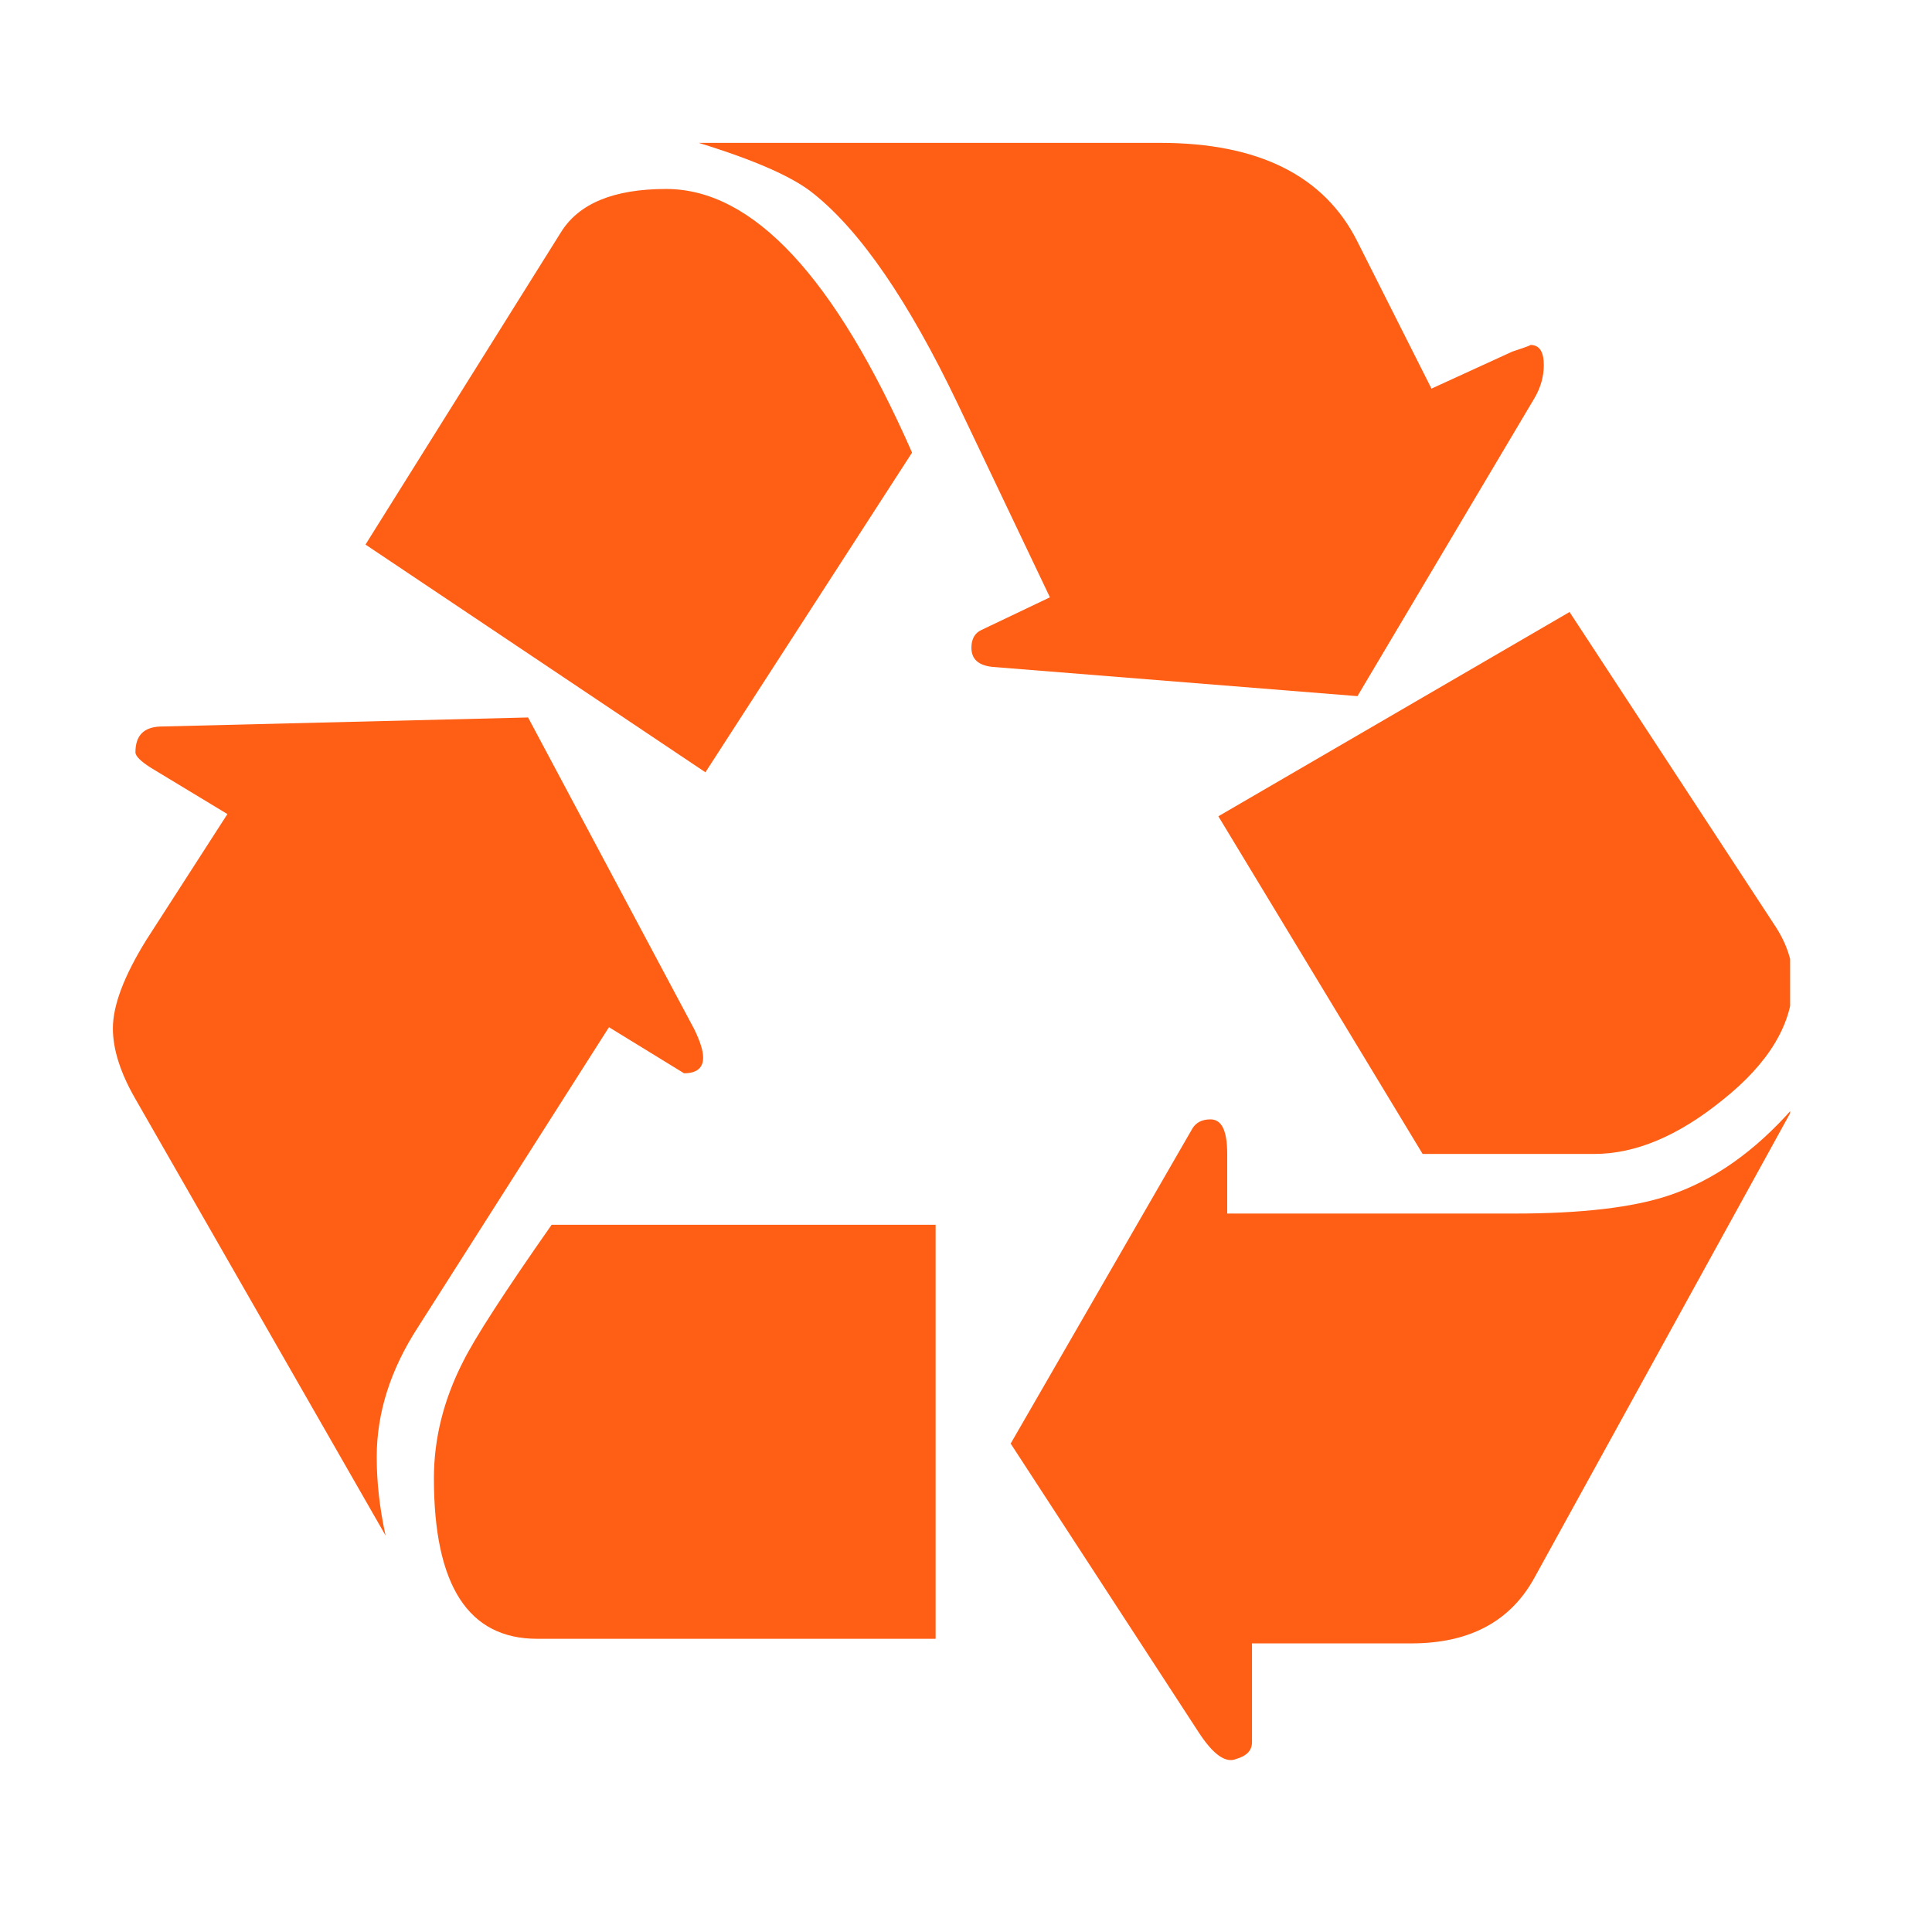
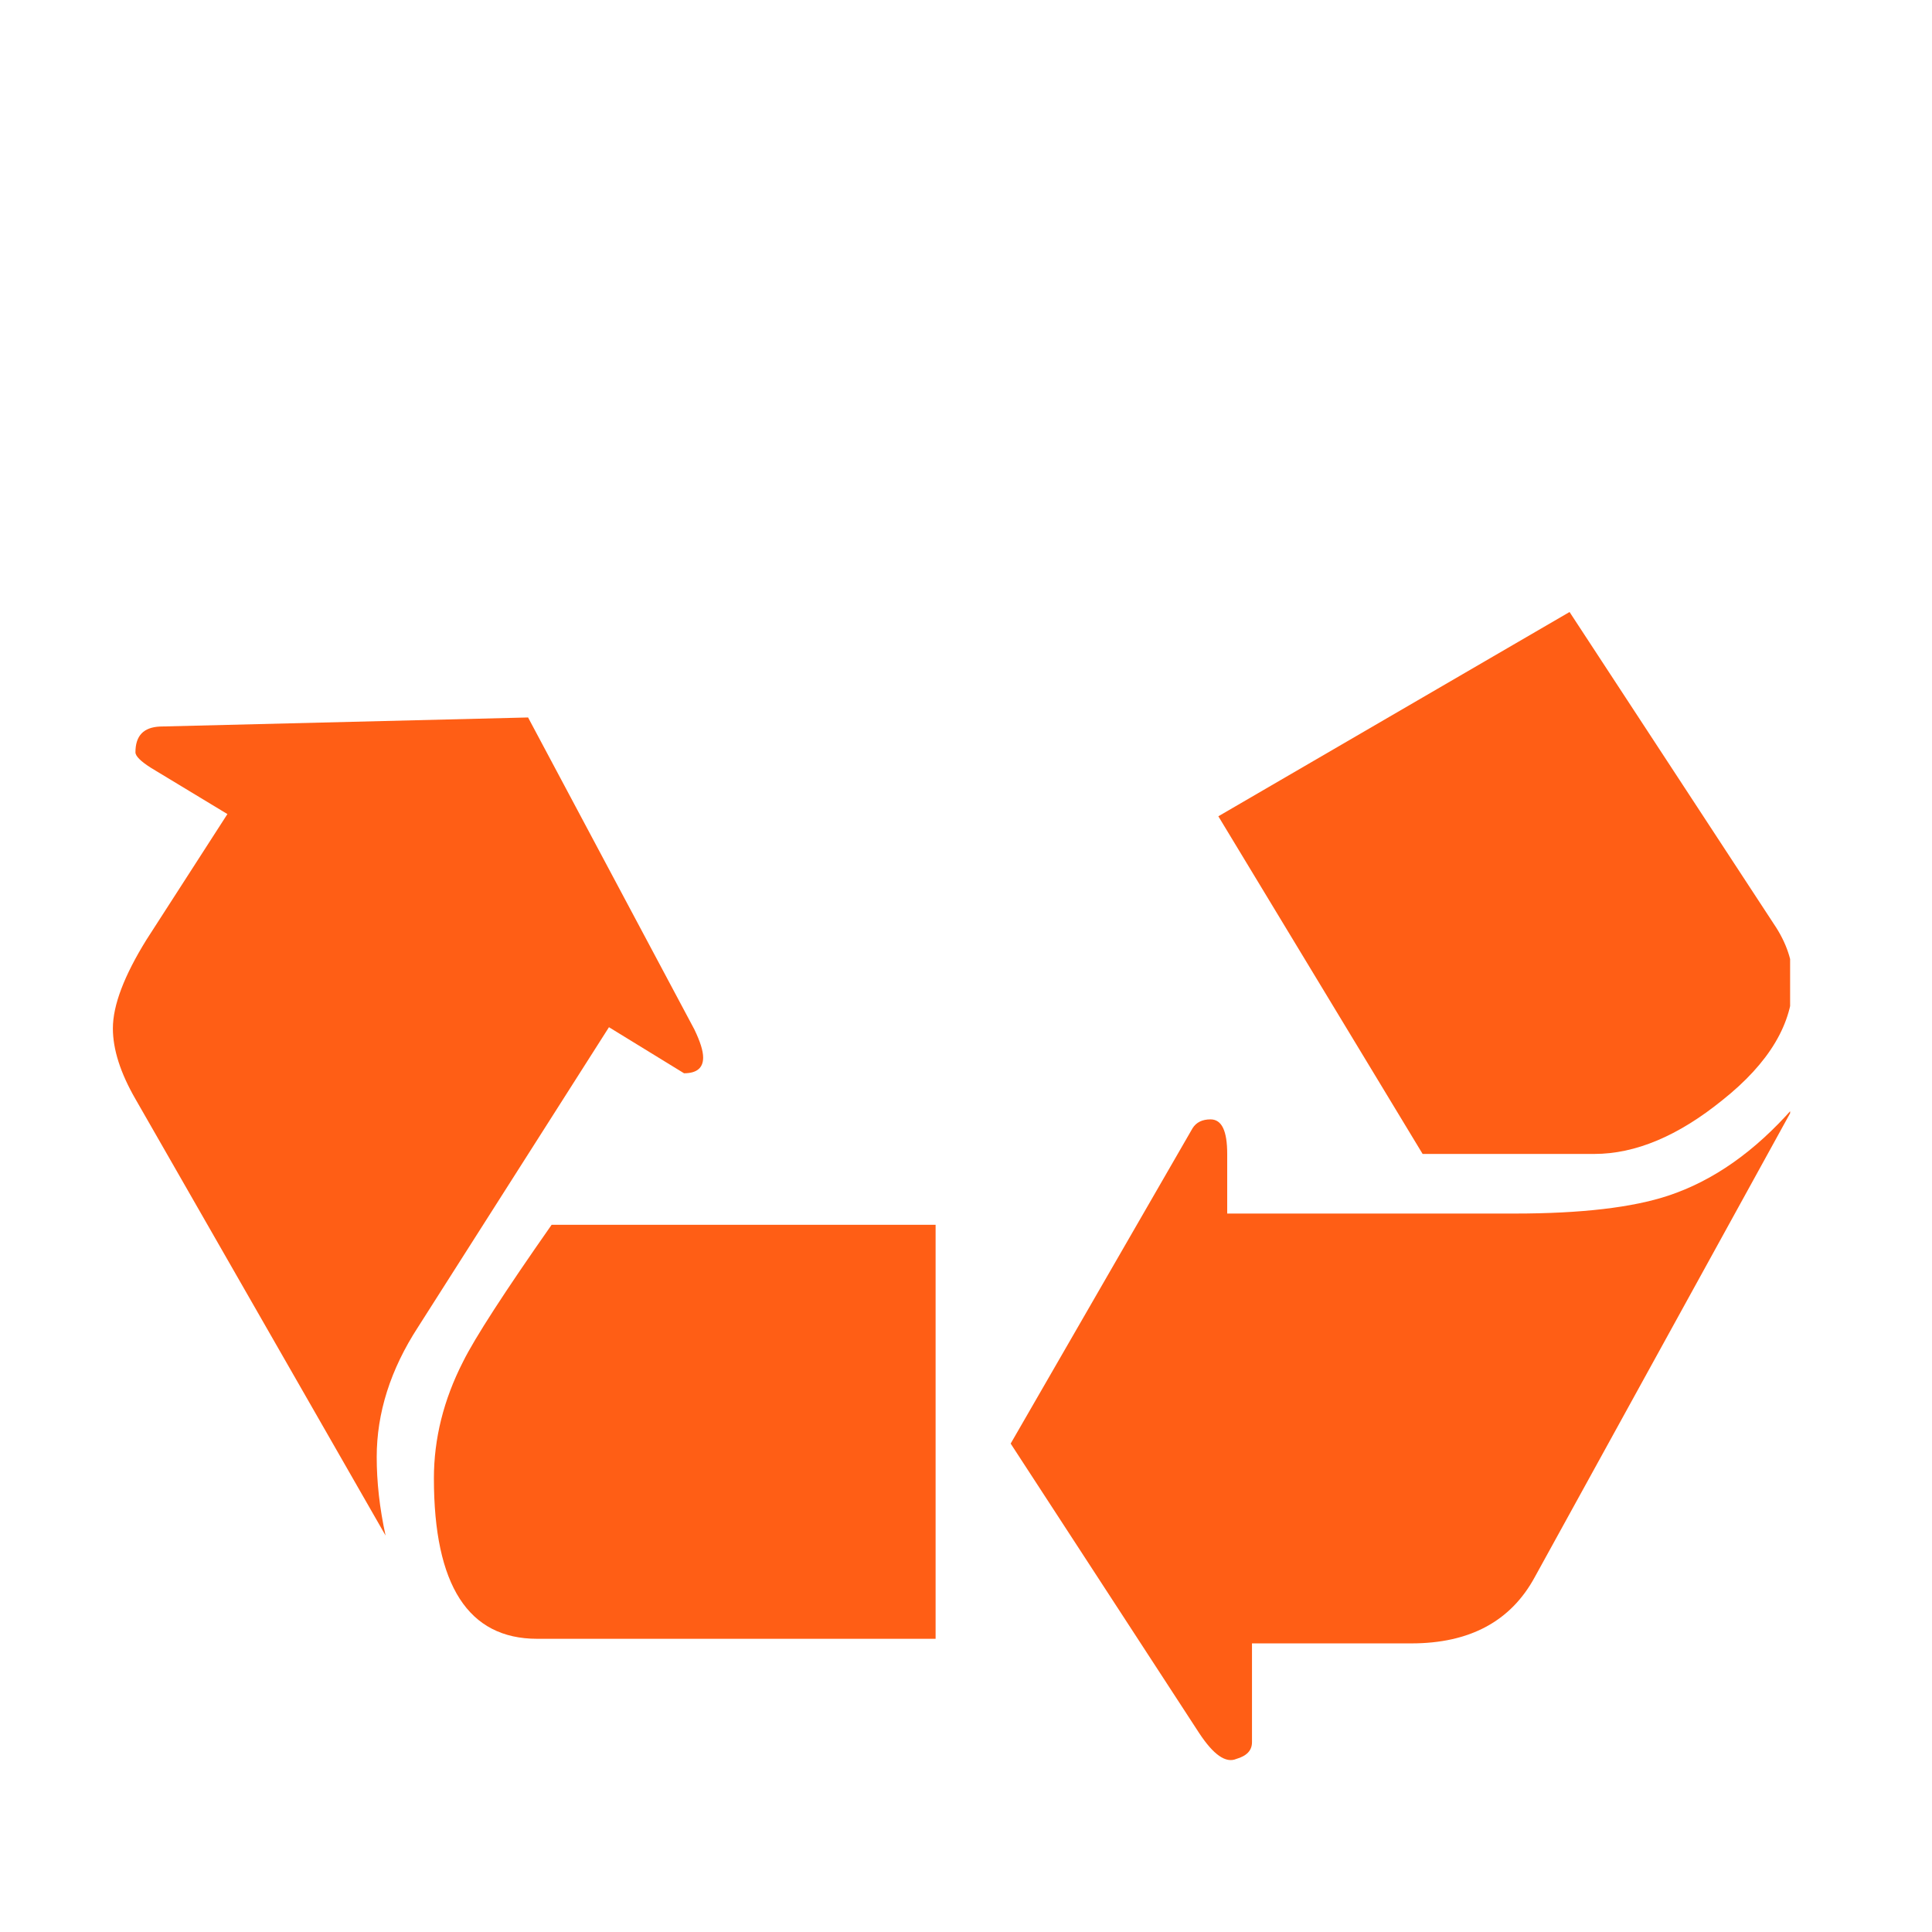
<svg xmlns="http://www.w3.org/2000/svg" width="50" zoomAndPan="magnify" viewBox="0 0 37.5 37.5" height="50" preserveAspectRatio="xMidYMid meet" version="1.0">
  <defs>
    <clipPath id="67506cb51d">
      <path d="M 2.18 13 L 14 13 L 14 30 L 2.18 30 Z M 2.18 13 " clip-rule="nonzero" />
    </clipPath>
    <clipPath id="0fdf919373">
      <path d="M 13 2.773 L 30 2.773 L 30 14 L 13 14 Z M 13 2.773 " clip-rule="nonzero" />
    </clipPath>
    <clipPath id="9ed73eb113">
      <path d="M 19 21 L 34.746 21 L 34.746 34.602 L 19 34.602 Z M 19 21 " clip-rule="nonzero" />
    </clipPath>
    <clipPath id="72a3c46057">
      <path d="M 23 11 L 34.746 11 L 34.746 23 L 23 23 Z M 23 11 " clip-rule="nonzero" />
    </clipPath>
  </defs>
  <g clip-path="url(#67506cb51d)">
    <path fill="#ff5e15" d="M 11.82 19.938 L 13.277 20.832 C 13.523 20.832 13.648 20.73 13.648 20.527 C 13.648 20.395 13.59 20.215 13.477 19.98 L 10.25 13.926 L 3.105 14.102 C 2.785 14.117 2.629 14.281 2.629 14.602 C 2.629 14.676 2.73 14.777 2.934 14.906 L 4.414 15.801 L 2.844 18.238 C 2.41 18.938 2.191 19.512 2.191 19.961 C 2.191 20.367 2.336 20.824 2.629 21.332 L 7.484 29.805 C 7.367 29.27 7.312 28.762 7.312 28.281 C 7.312 27.426 7.578 26.582 8.117 25.754 L 11.82 19.938 " fill-opacity="1" fill-rule="nonzero" />
  </g>
-   <path fill="#ff5e15" d="M 13.691 14.992 L 17.703 8.785 C 16.203 5.375 14.613 3.668 12.93 3.668 C 11.914 3.668 11.23 3.949 10.883 4.516 L 7.094 10.57 L 13.695 14.992 " fill-opacity="1" fill-rule="nonzero" />
  <path fill="#ff5e15" d="M 10.426 31.809 L 18.16 31.809 L 18.16 23.773 L 10.707 23.773 C 9.793 25.078 9.219 25.965 8.988 26.43 C 8.609 27.172 8.422 27.926 8.422 28.695 C 8.422 30.773 9.09 31.809 10.426 31.809 " fill-opacity="1" fill-rule="nonzero" />
  <g clip-path="url(#0fdf919373)">
-     <path fill="#ff5e15" d="M 26.348 13.512 L 29.789 7.719 C 29.906 7.516 29.965 7.305 29.965 7.086 C 29.965 6.824 29.879 6.695 29.703 6.695 C 29.73 6.695 29.617 6.738 29.355 6.824 L 27.785 7.543 L 26.348 4.691 C 25.711 3.414 24.434 2.773 22.516 2.773 L 13.562 2.773 C 14.652 3.109 15.391 3.434 15.785 3.754 C 16.699 4.48 17.637 5.844 18.594 7.848 L 20.379 11.594 L 19.051 12.227 C 18.922 12.285 18.855 12.402 18.855 12.574 C 18.855 12.793 18.992 12.918 19.27 12.945 L 26.348 13.512 " fill-opacity="1" fill-rule="nonzero" />
-   </g>
+     </g>
  <g clip-path="url(#9ed73eb113)">
    <path fill="#ff5e15" d="M 29.789 30.613 L 34.801 21.508 C 34.059 22.352 33.254 22.918 32.383 23.207 C 31.688 23.438 30.691 23.555 29.398 23.555 L 23.82 23.555 L 23.82 22.398 C 23.82 21.949 23.715 21.727 23.496 21.727 C 23.336 21.727 23.219 21.785 23.148 21.898 L 19.617 28.02 L 23.277 33.641 C 23.555 34.062 23.793 34.227 23.996 34.141 C 24.199 34.082 24.301 33.977 24.301 33.816 L 24.301 31.898 L 27.395 31.898 C 28.527 31.898 29.324 31.469 29.789 30.613 " fill-opacity="1" fill-rule="nonzero" />
  </g>
  <g clip-path="url(#72a3c46057)">
    <path fill="#ff5e15" d="M 27.613 22.398 L 30.945 22.398 C 31.742 22.398 32.57 22.051 33.43 21.355 C 34.344 20.629 34.801 19.859 34.801 19.047 C 34.801 18.668 34.676 18.297 34.43 17.934 L 30.465 11.879 L 23.648 15.844 L 27.613 22.398 " fill-opacity="1" fill-rule="nonzero" />
  </g>
</svg>